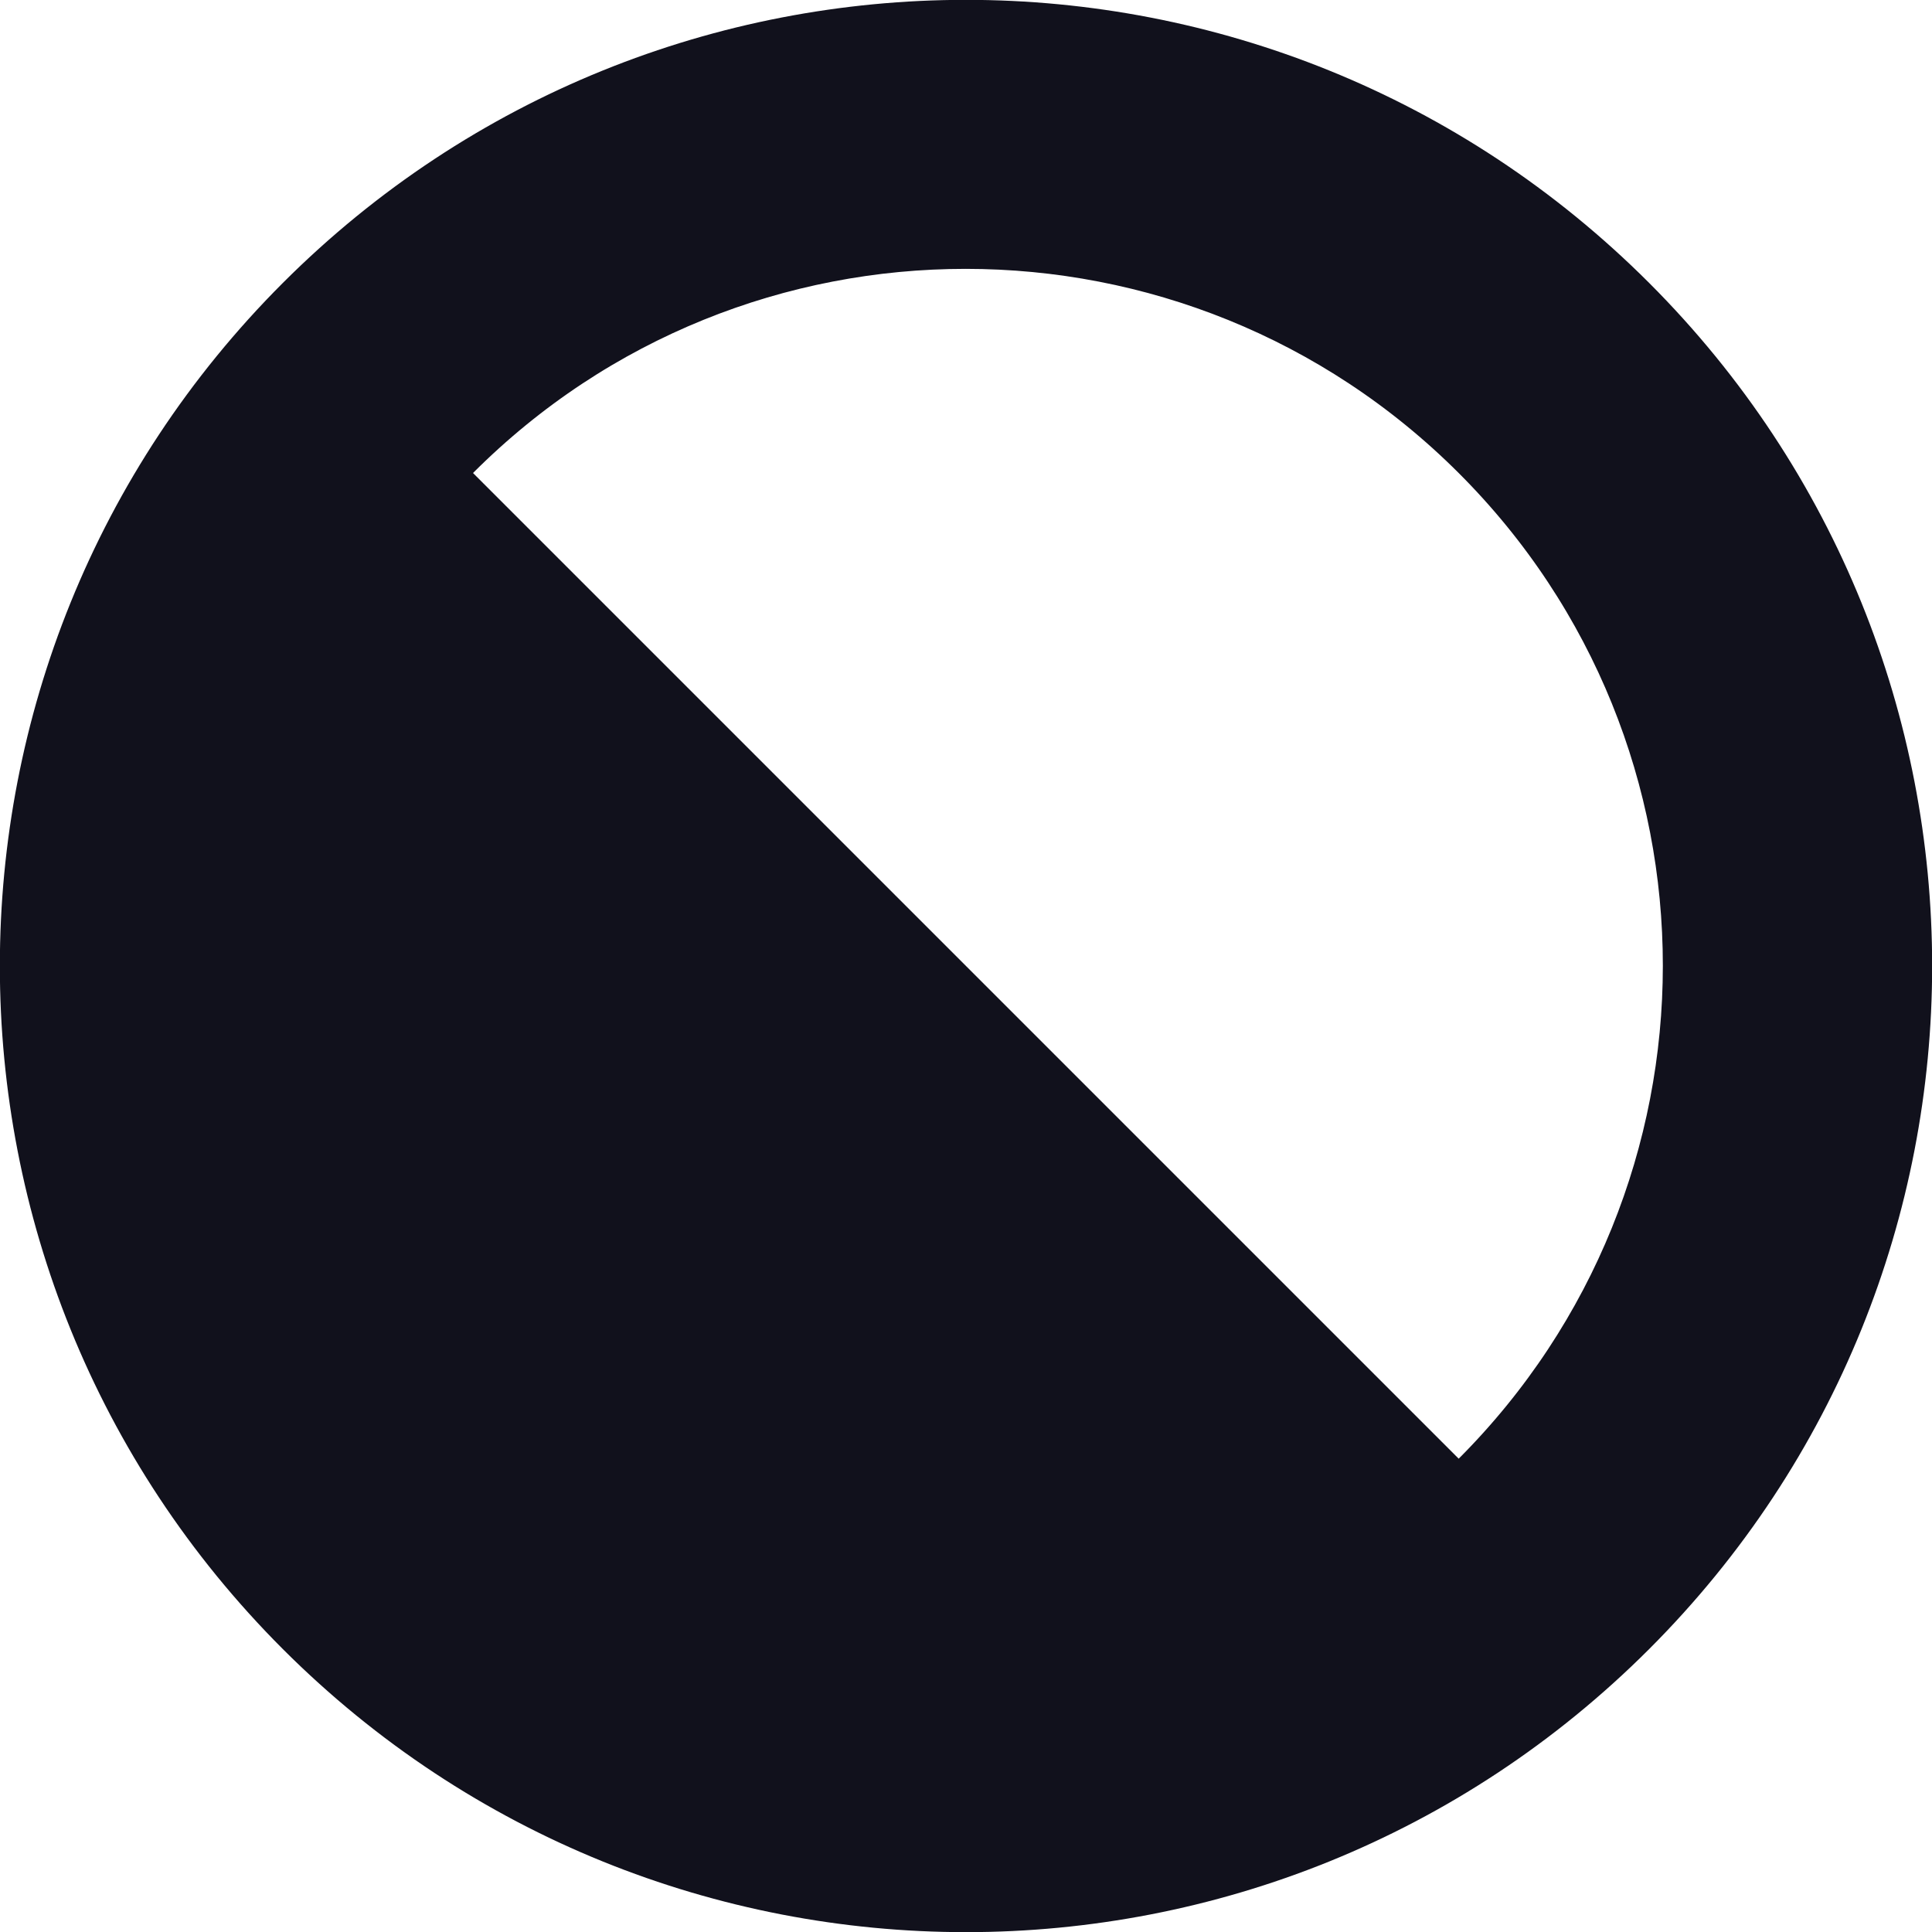
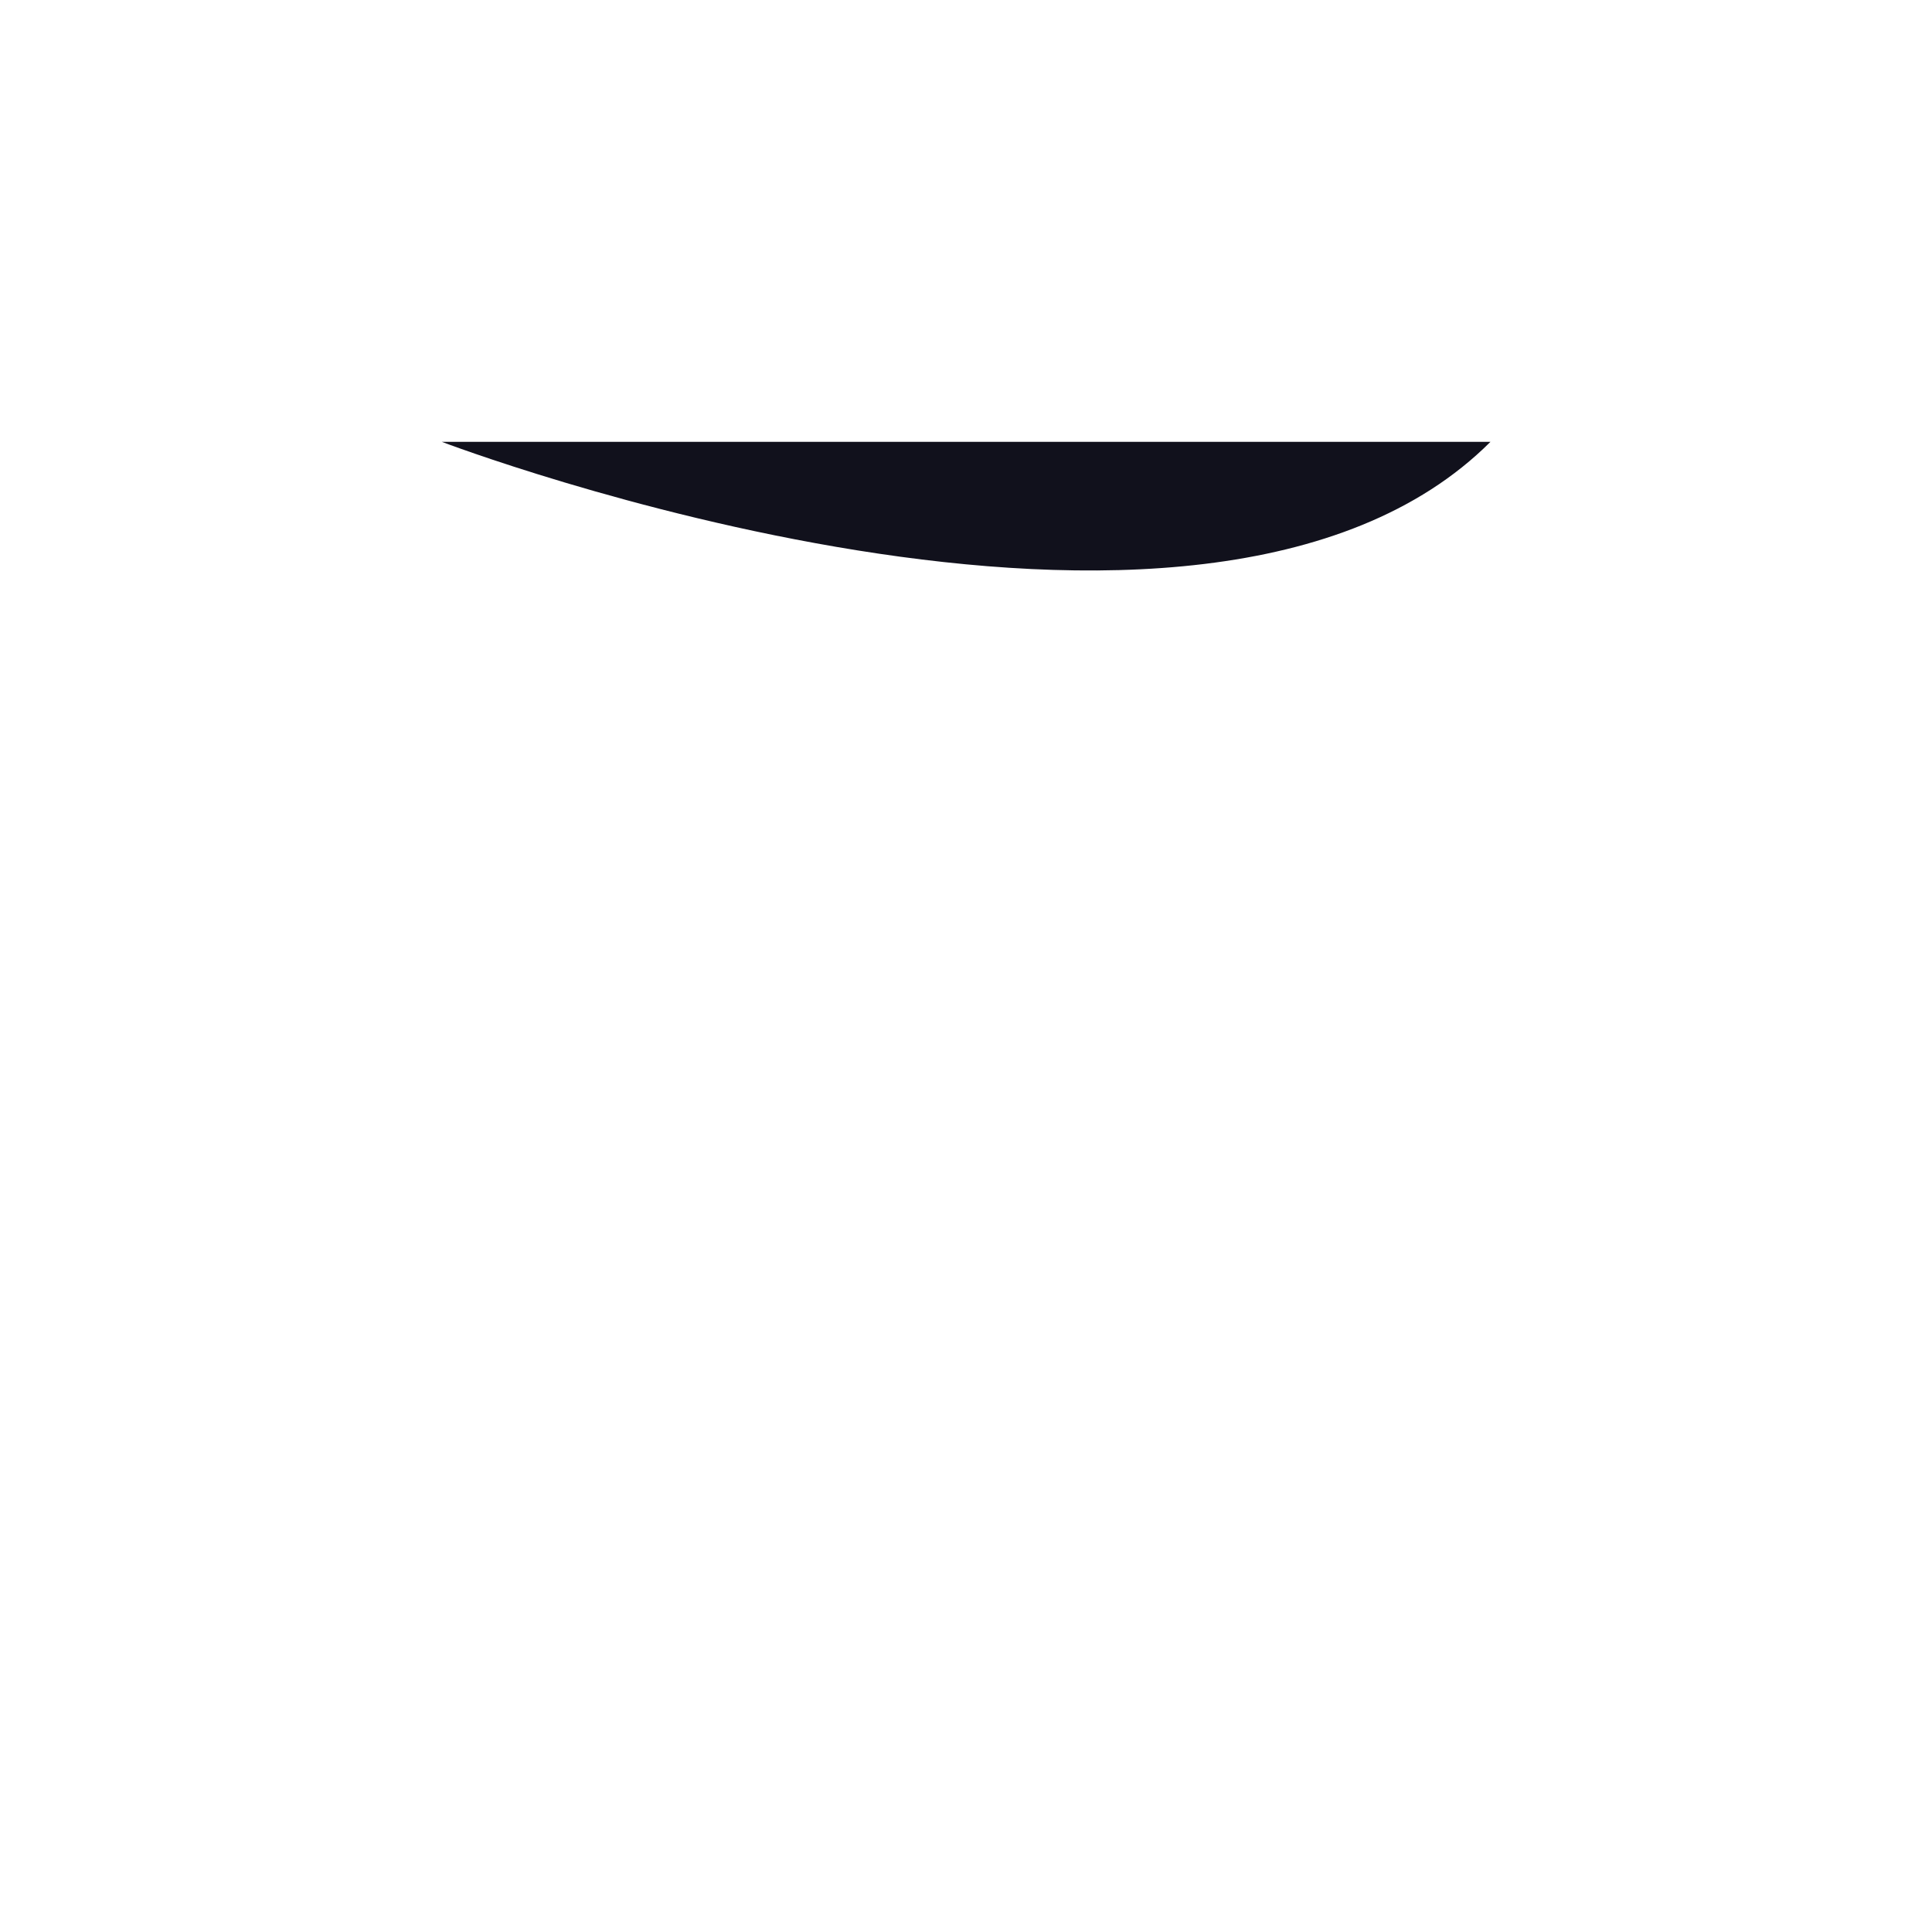
<svg xmlns="http://www.w3.org/2000/svg" id="Layer_1" data-name="Layer 1" viewBox="0 0 65.15 65.15">
  <defs>
    <style>
      .cls-1 {
        stroke: #11111c;
        stroke-miterlimit: 10;
        stroke-width: 3px;
      }

      .cls-1, .cls-2 {
        fill: #11111c;
      }
    </style>
  </defs>
-   <path class="cls-1" d="M10.6,10.6c-12.14,12.14-12.14,31.81,0,43.95,12.14,12.14,31.81,12.14,43.95,0,12.14-12.14,12.14-31.81,0-43.95-12.14-12.14-31.81-12.14-43.95,0ZM50.25,50.25c-9.76,9.76-25.59,9.76-35.36,0s-9.76-25.59,0-35.36,25.59-9.76,35.36,0,9.76,25.59,0,35.36Z" />
-   <path class="cls-2" d="M14.9,14.9c-9.76,9.76-9.76,25.59,0,35.36s25.59,9.76,35.36,0L14.9,14.9Z" />
+   <path class="cls-2" d="M14.9,14.9s25.59,9.76,35.36,0L14.9,14.9Z" />
</svg>